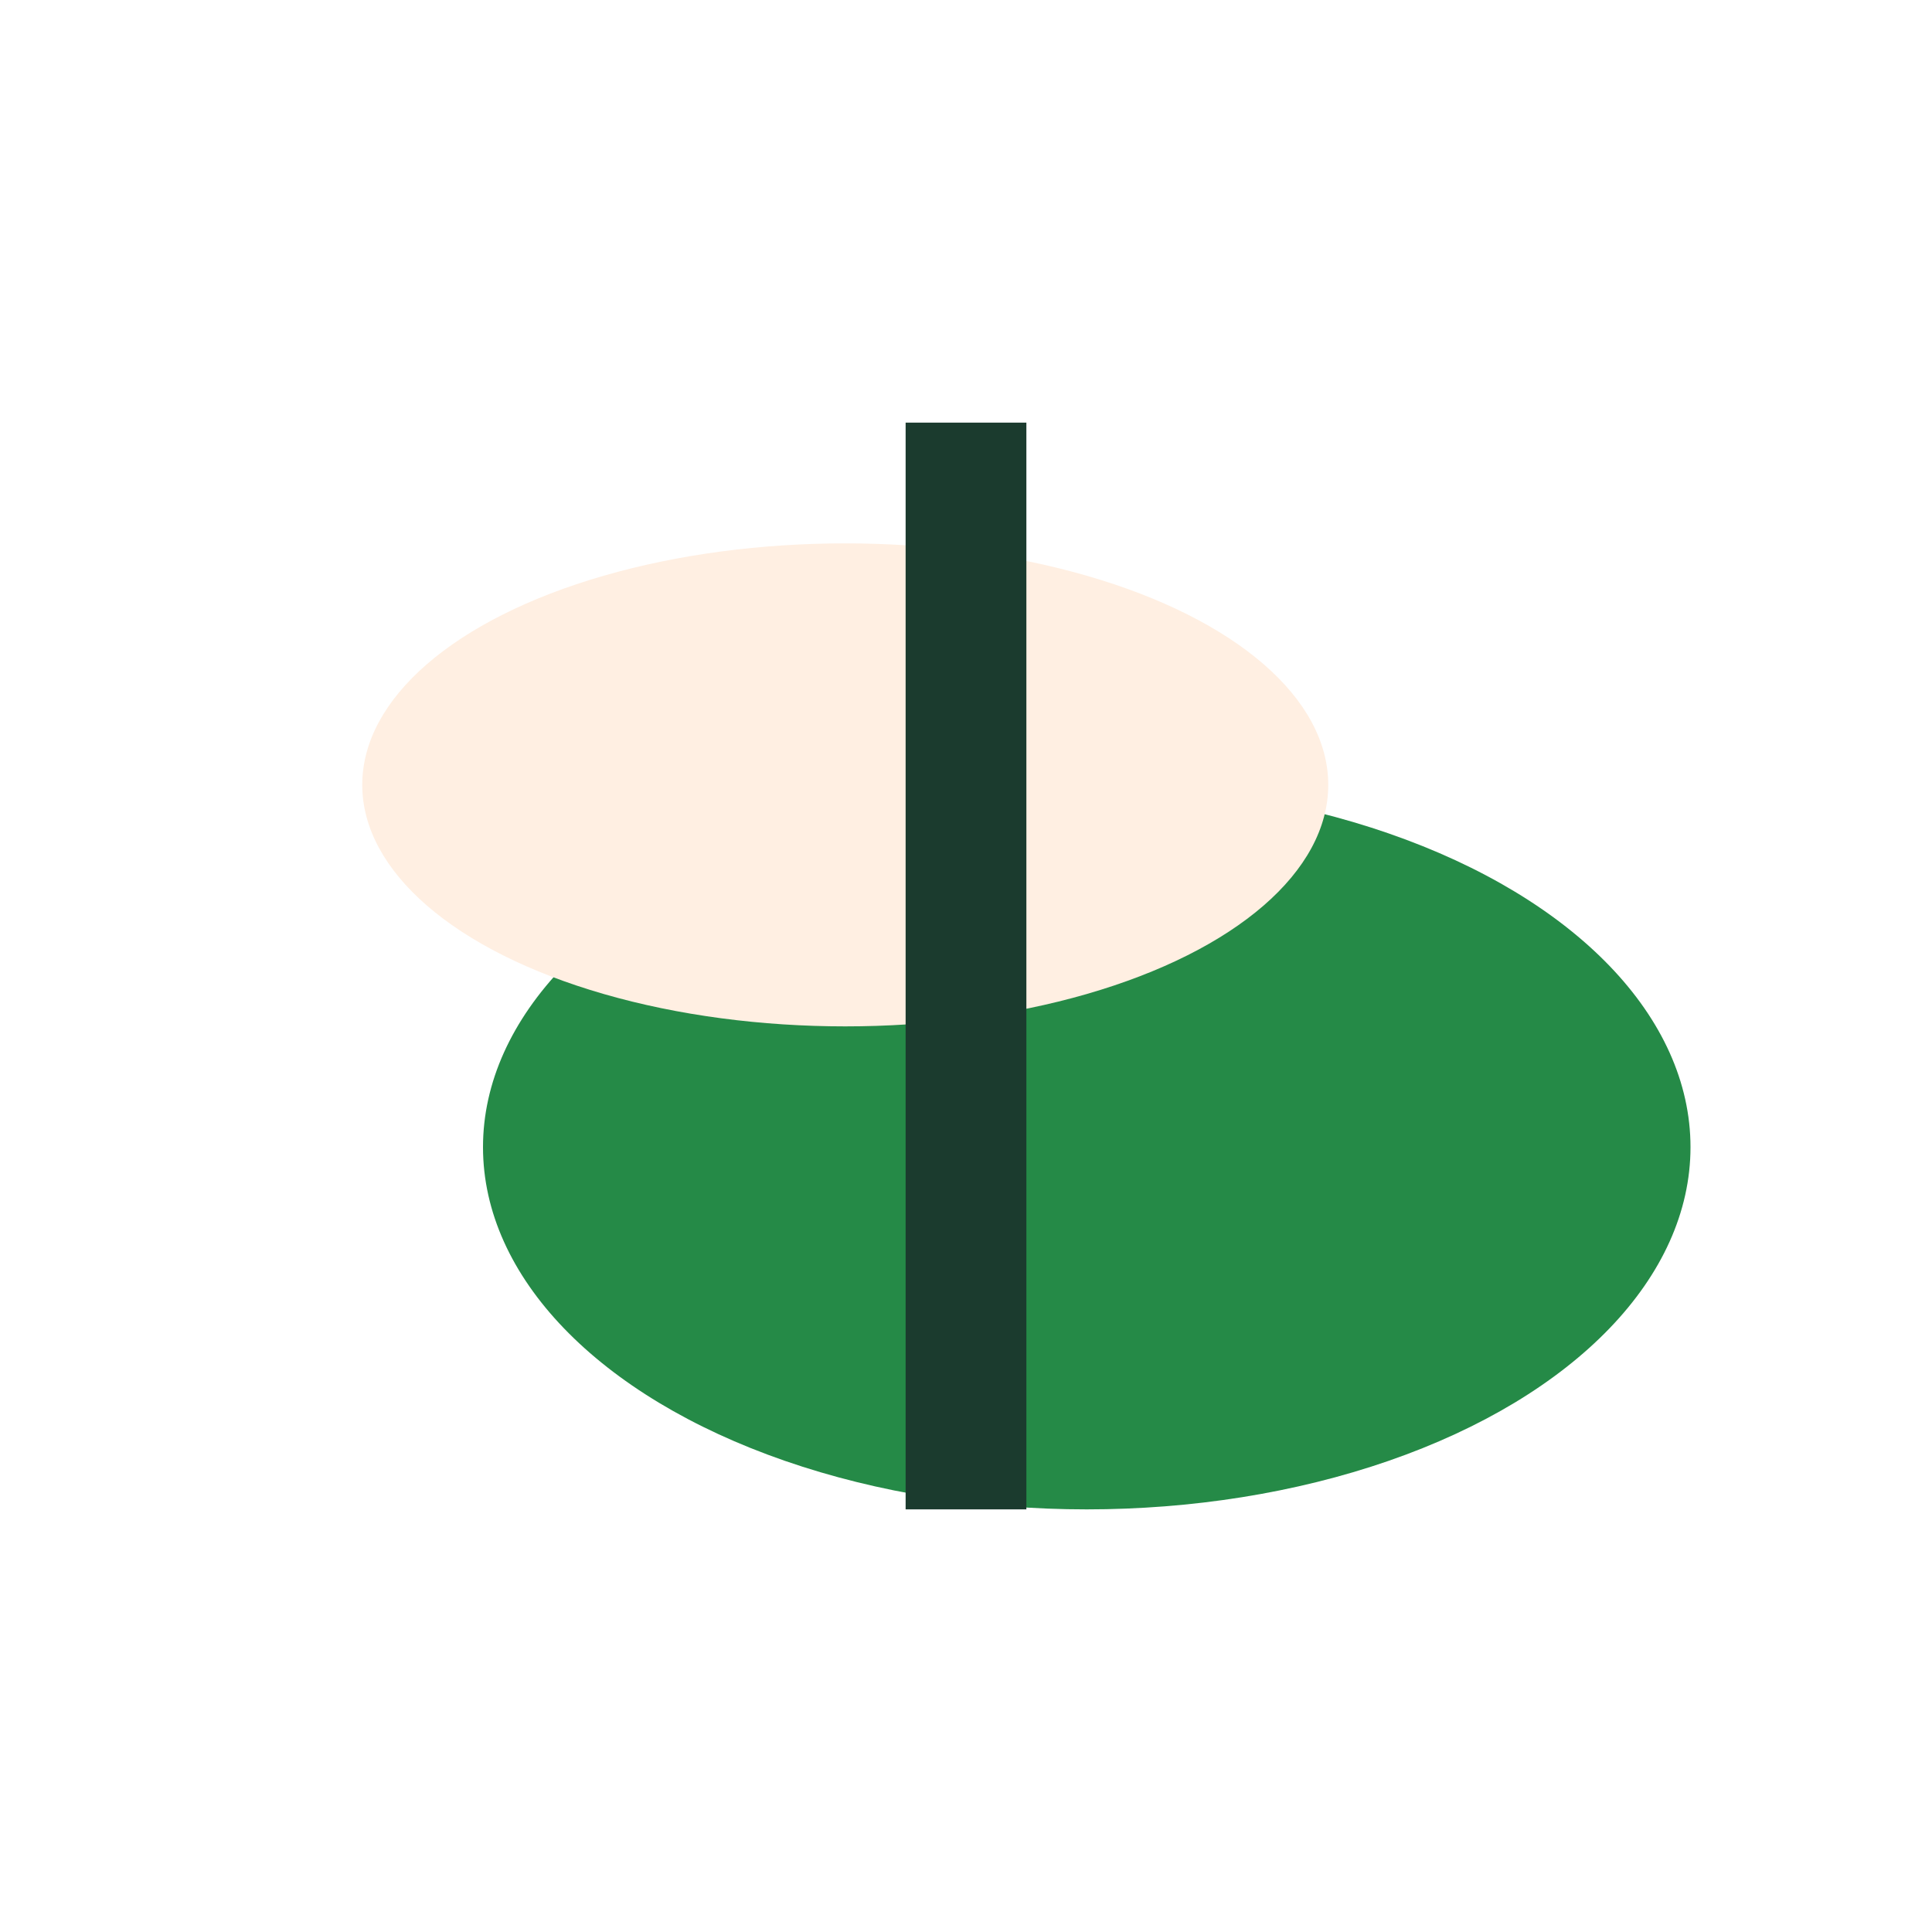
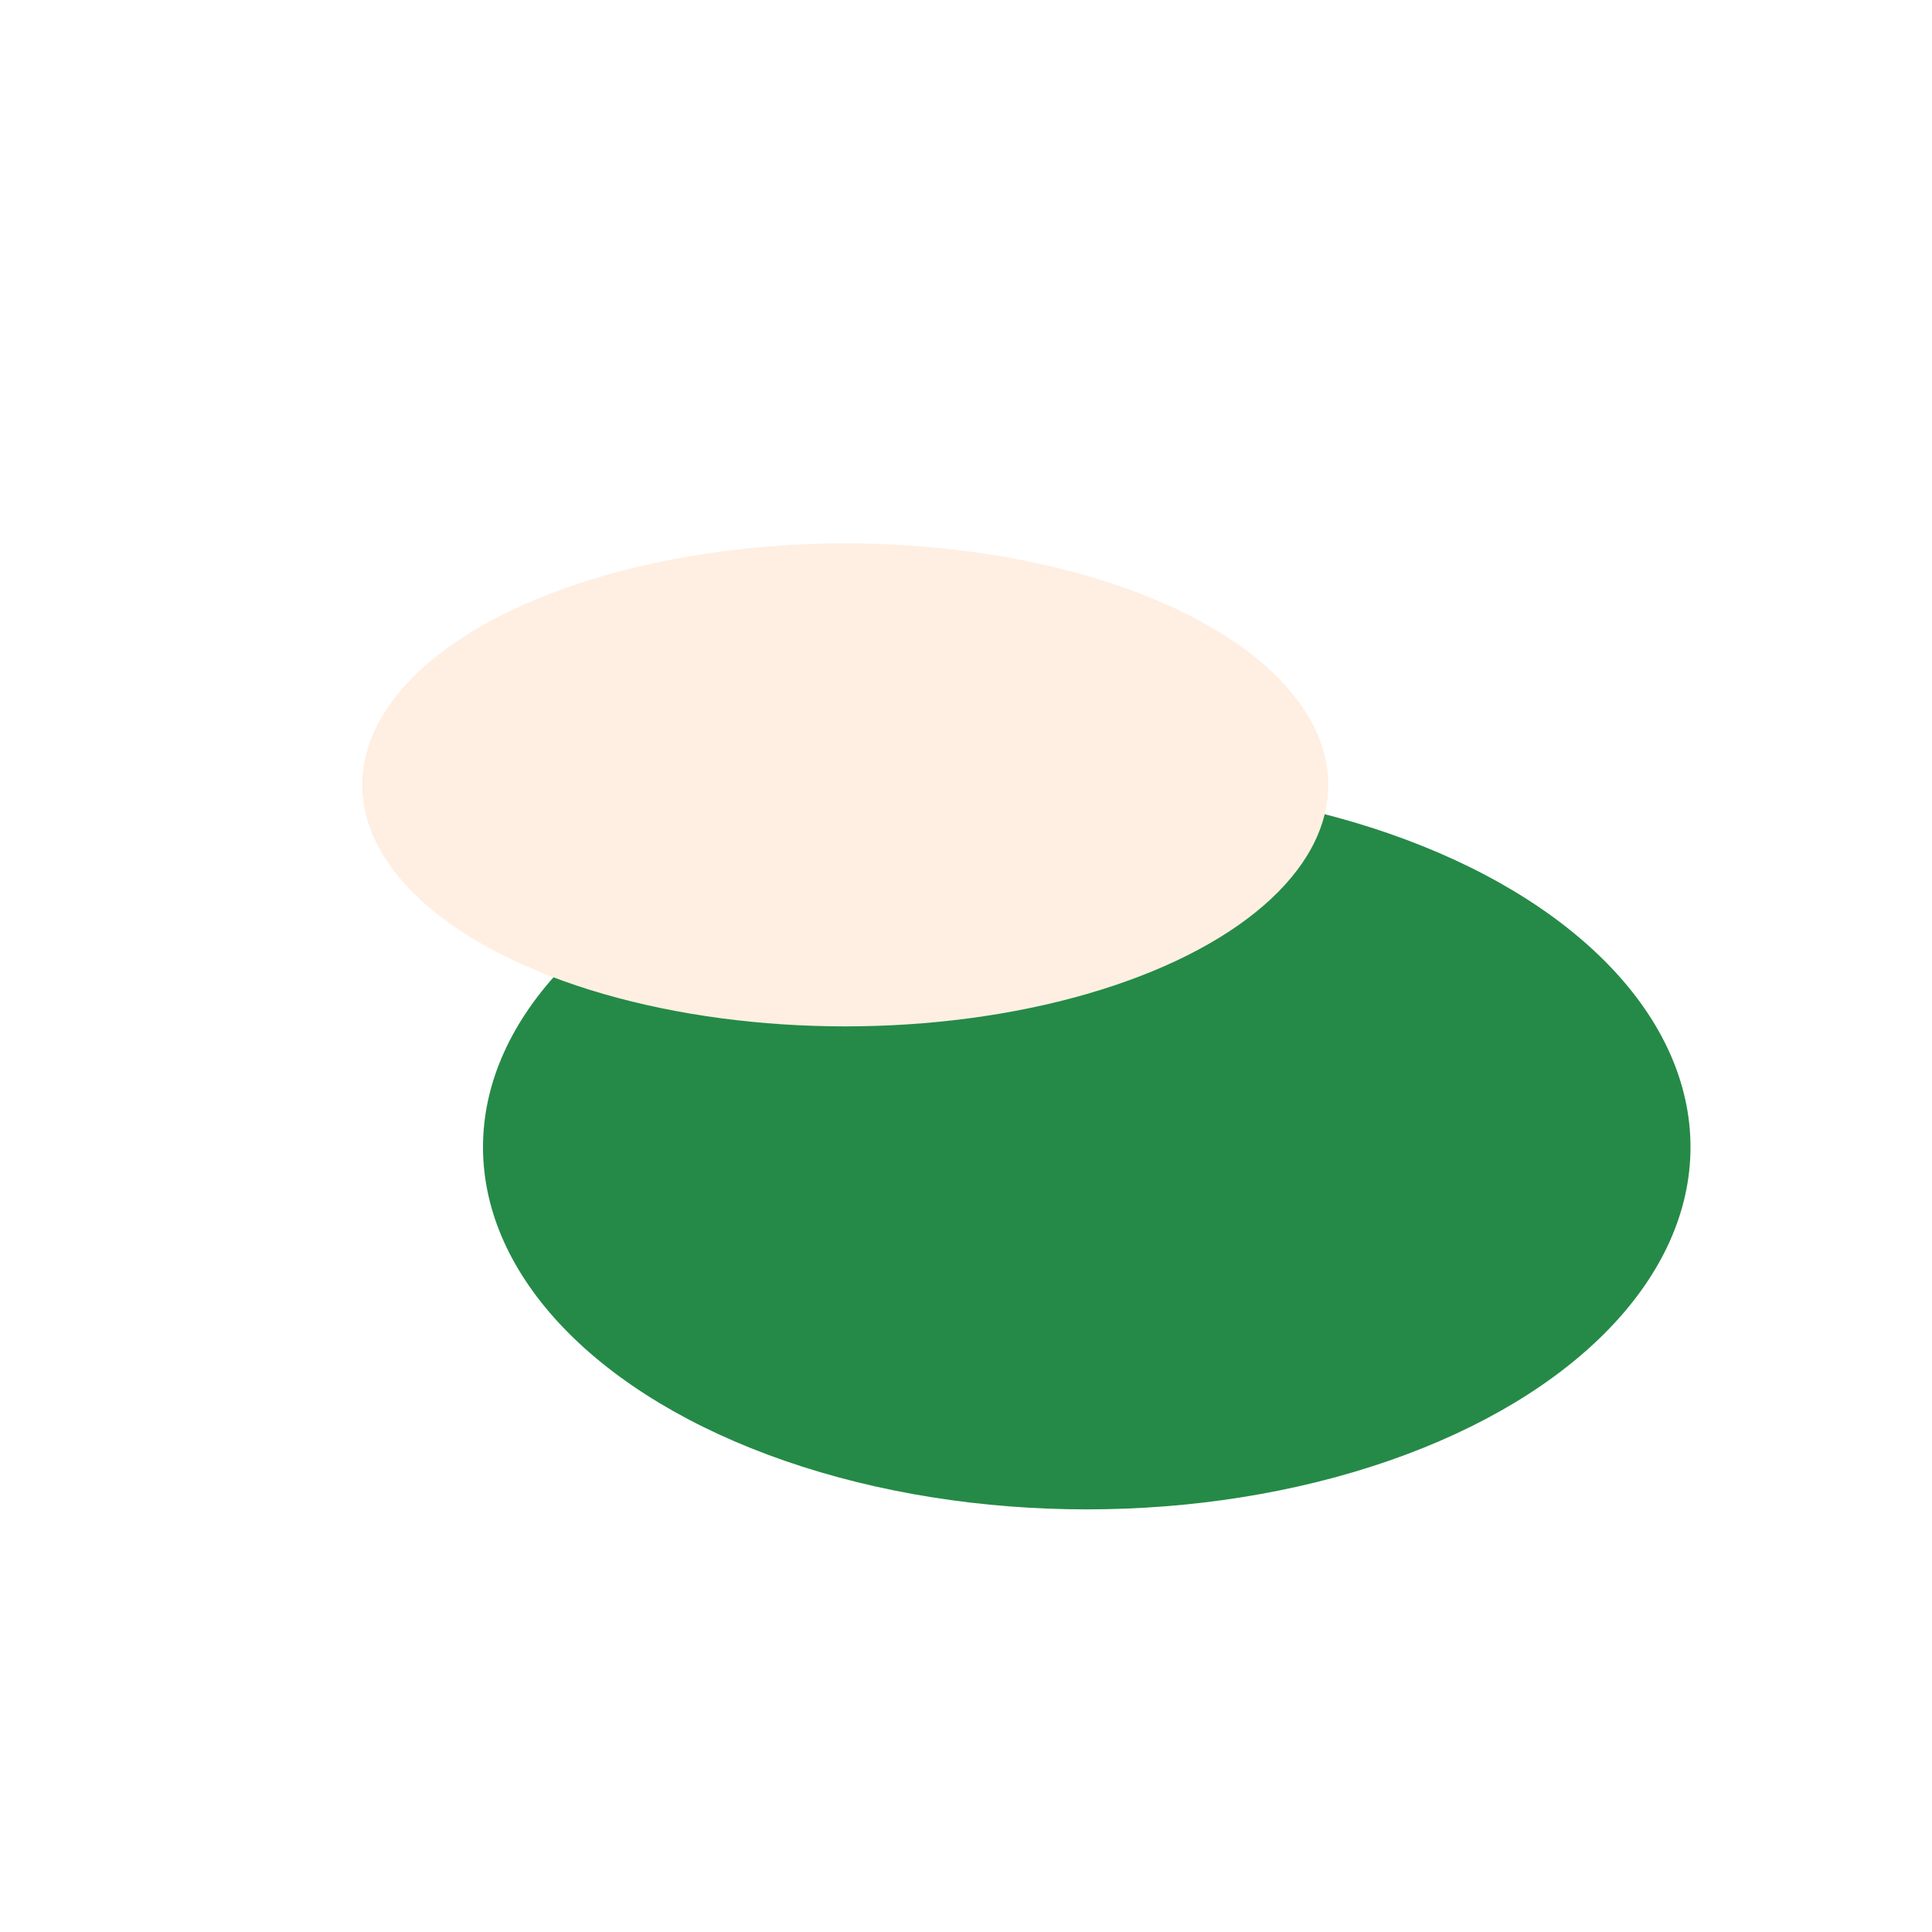
<svg xmlns="http://www.w3.org/2000/svg" viewBox="0 0 32 32" width="32" height="32">
  <ellipse cx="18" cy="19" rx="10" ry="6" fill="#258A47" />
  <ellipse cx="14" cy="13" rx="8" ry="4" fill="#FFEFE2" />
-   <path d="M16 7v18" stroke="#1B3B2E" stroke-width="2" />
</svg>